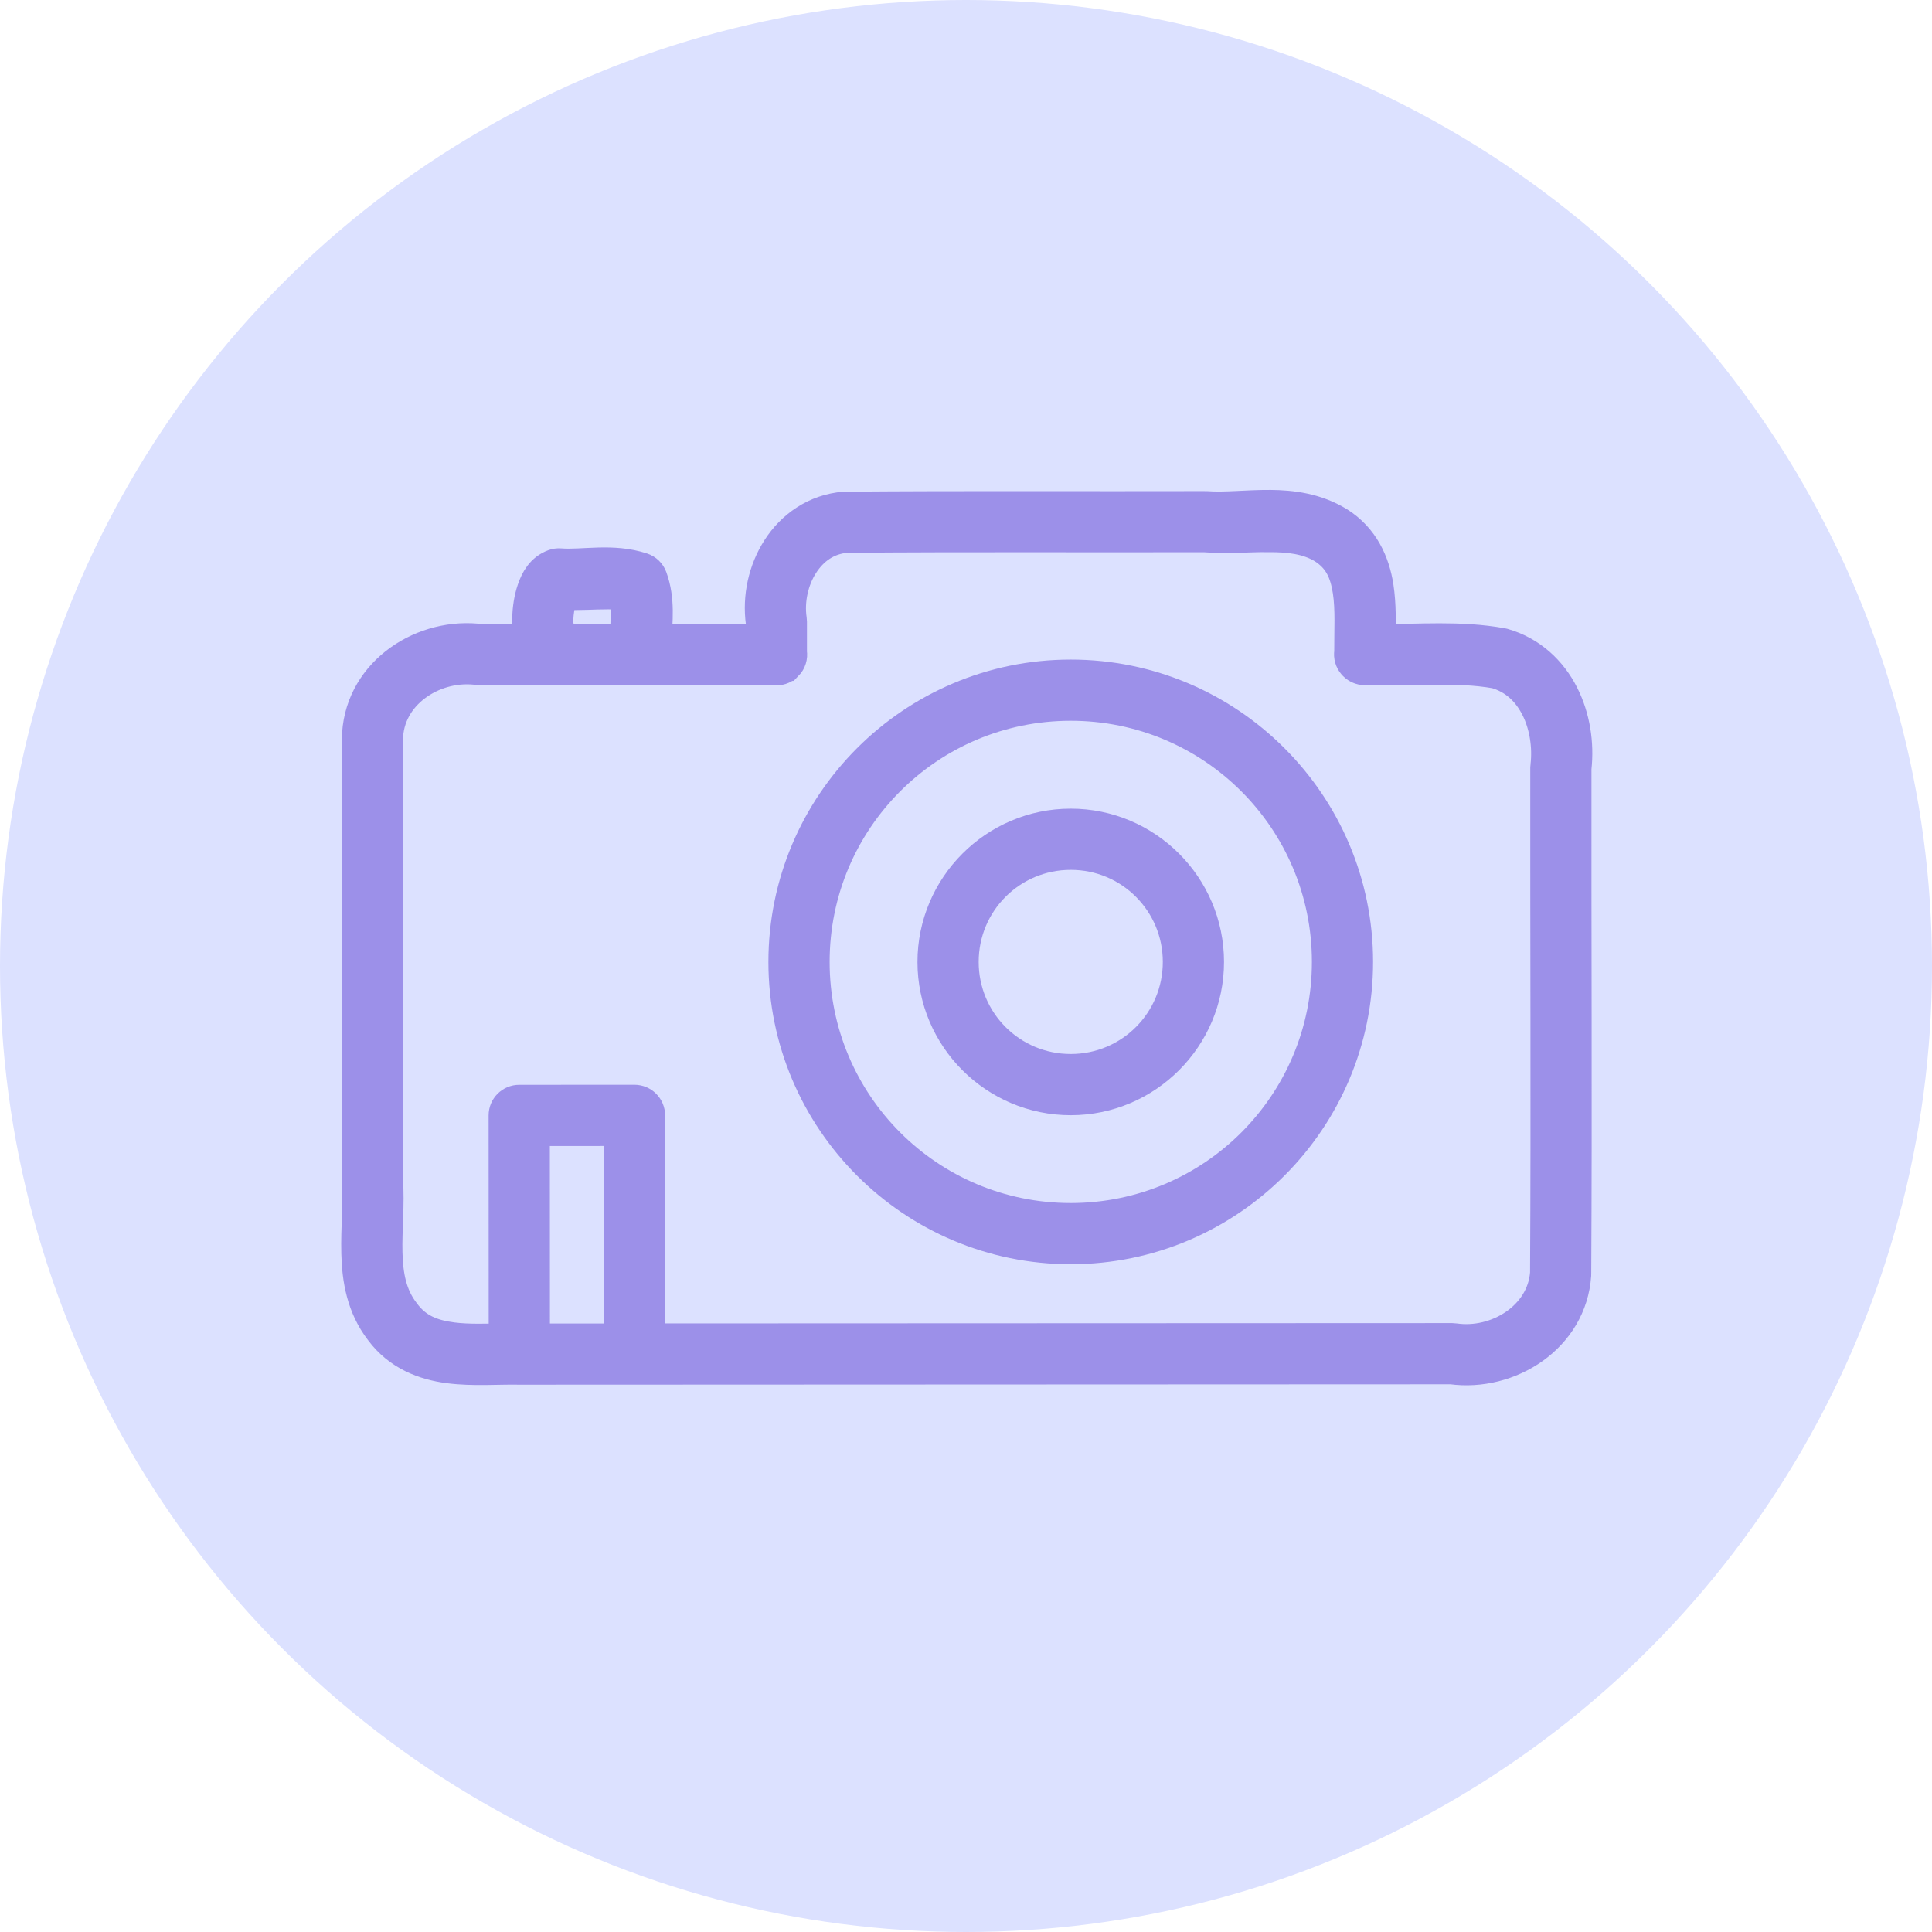
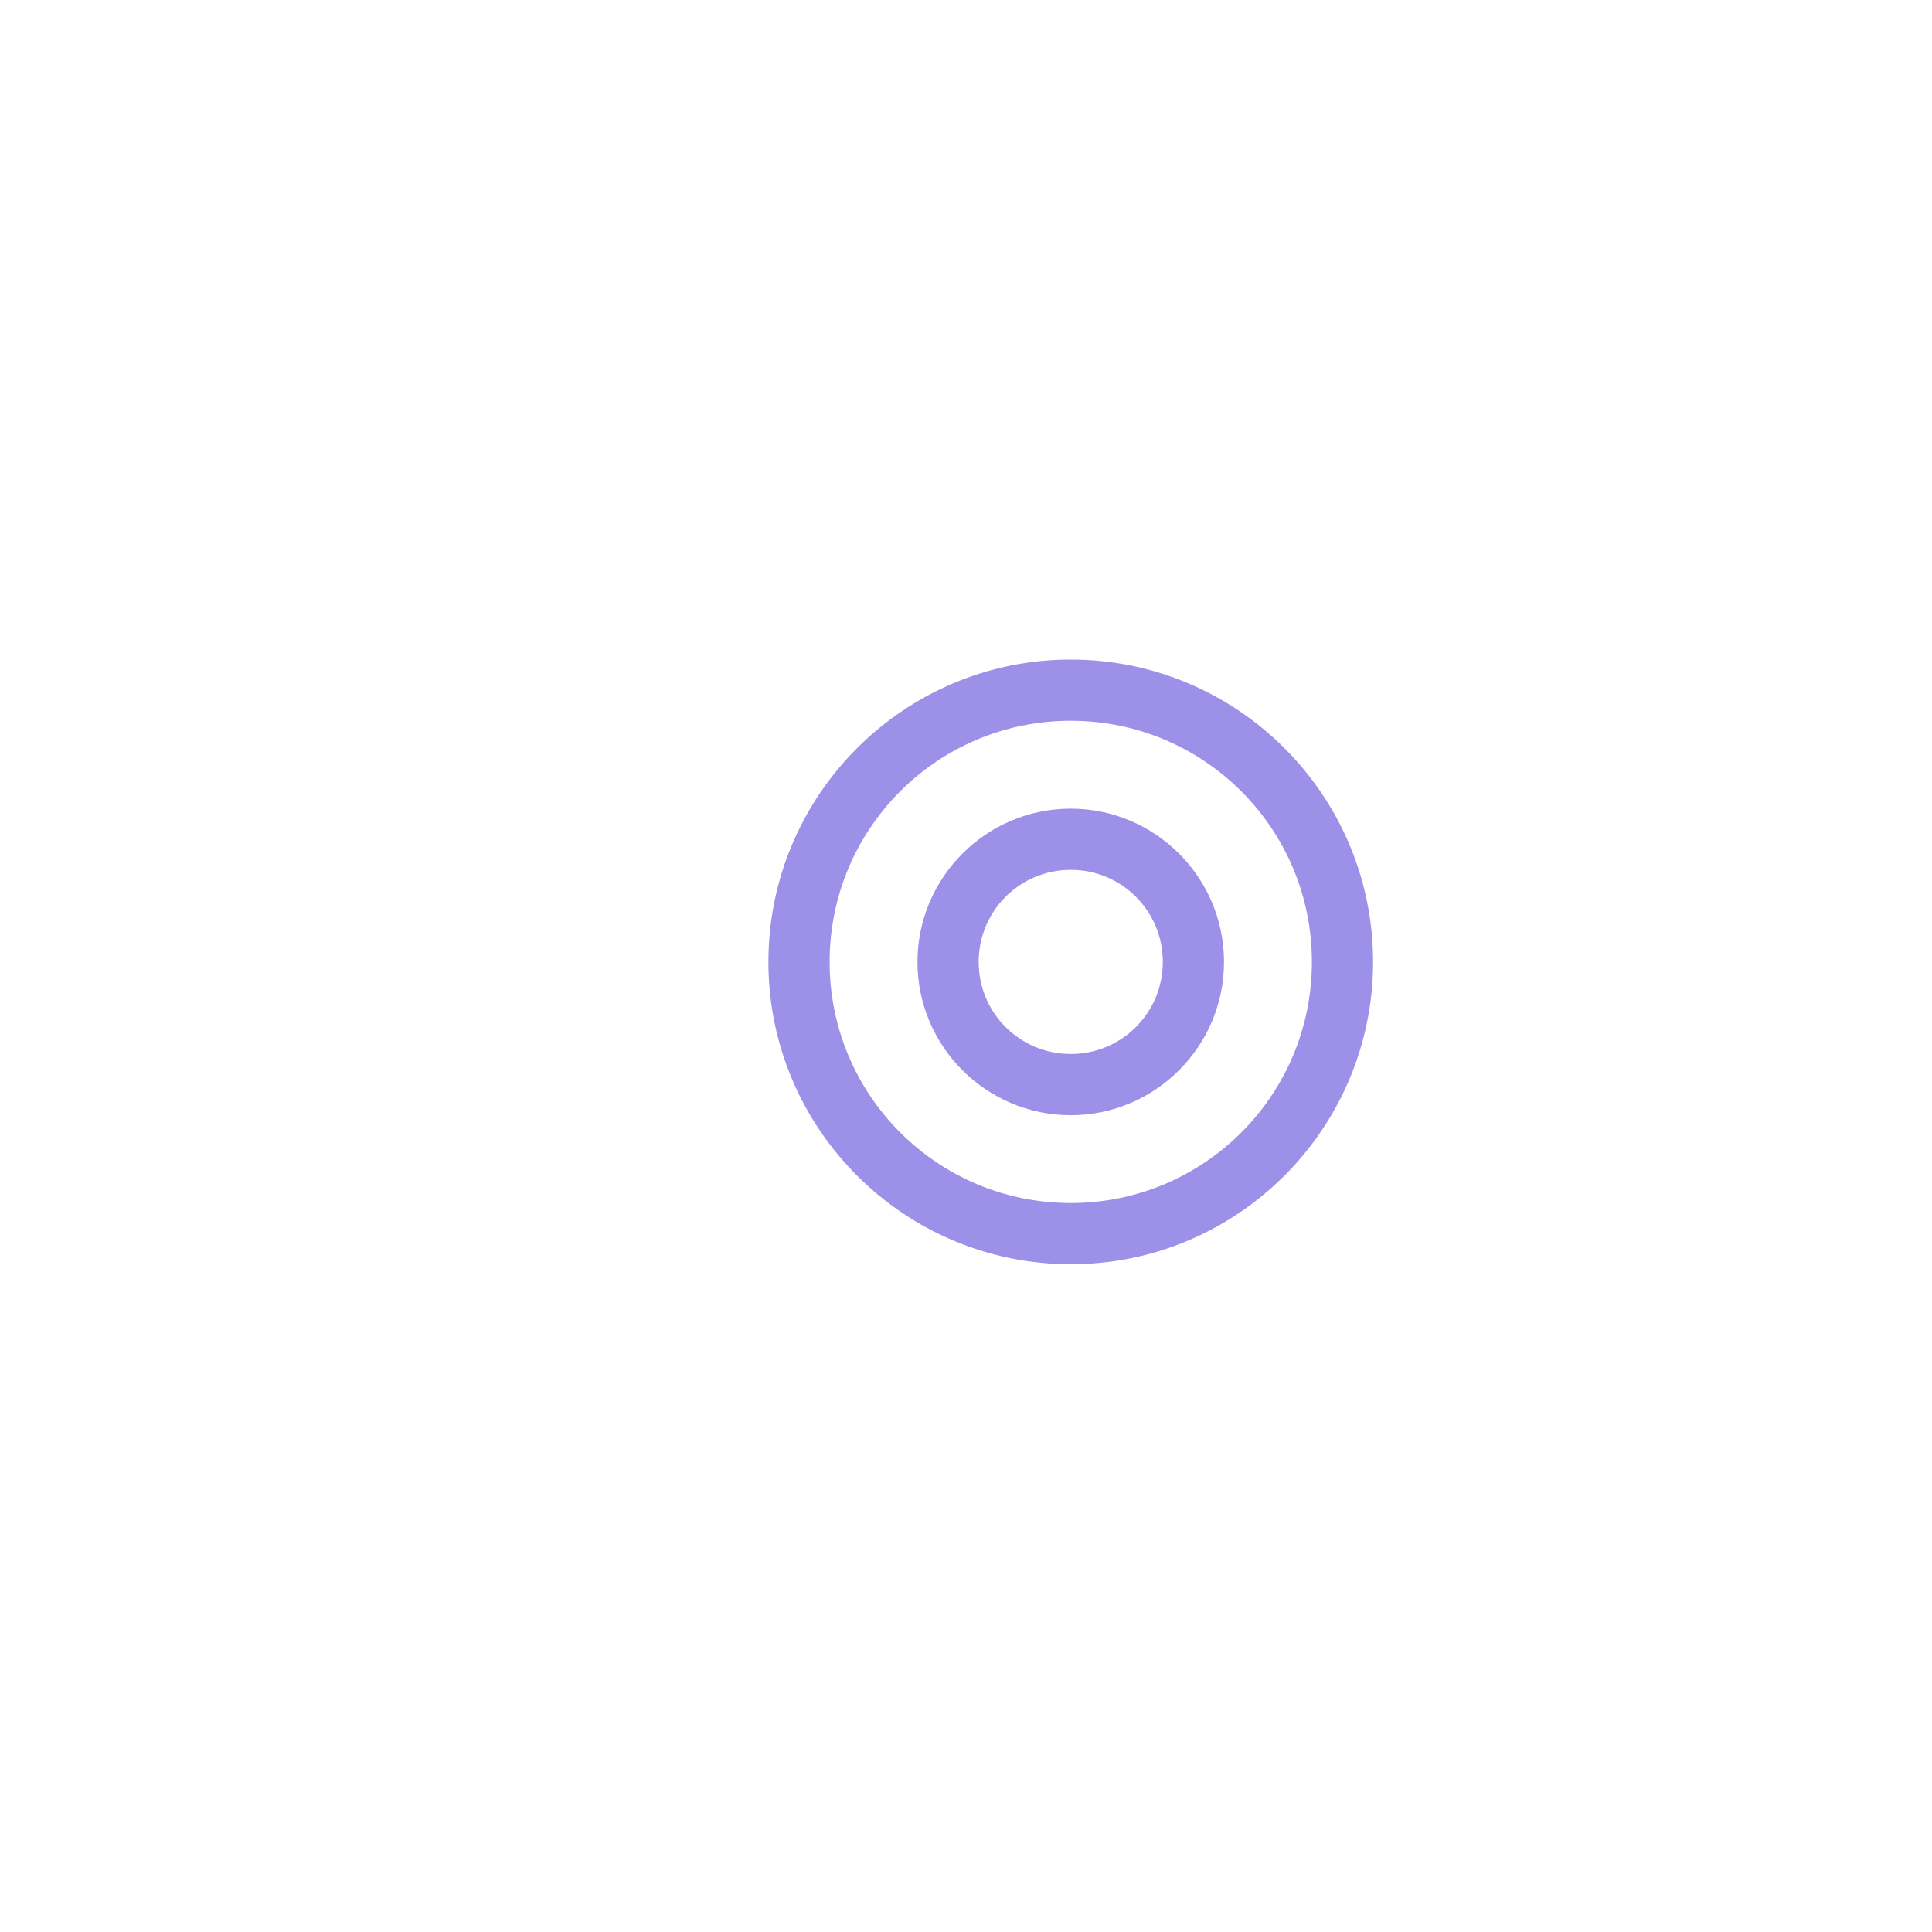
<svg xmlns="http://www.w3.org/2000/svg" width="84" height="84" viewBox="0 0 84 84" fill="none">
-   <circle cx="42" cy="42" r="42" fill="#DCE1FF" />
  <path d="M46.549 29.377C39.684 29.38 34.107 34.961 34.109 41.827C34.112 48.692 39.694 54.269 46.559 54.267C53.425 54.264 59.002 48.682 58.999 41.817C58.997 34.951 53.415 29.374 46.549 29.377ZM46.559 53.006C40.375 53.008 35.373 48.011 35.371 41.826C35.368 35.642 40.367 30.64 46.55 30.638C52.735 30.635 57.736 35.633 57.739 41.817C57.741 48.002 52.744 53.003 46.559 53.006Z" fill="#9C90E9" stroke="#9C90E9" stroke-width="1.4" />
-   <path d="M67.941 30.201C67.434 29.202 66.563 28.359 65.36 28.017C65.339 28.012 65.319 28.008 65.299 28.004C63.473 27.674 61.675 27.844 59.974 27.834C59.988 27.109 60.012 26.304 59.889 25.504C59.728 24.472 59.263 23.402 58.186 22.729C58.183 22.727 58.179 22.724 58.176 22.723C57.212 22.142 56.192 22.007 55.204 22L55.206 22.001C54.217 21.994 53.262 22.116 52.431 22.052C52.413 22.051 52.397 22.051 52.38 22.052C47.181 22.066 41.976 22.033 36.768 22.076C36.753 22.075 36.739 22.075 36.724 22.076C35.455 22.174 34.443 22.903 33.831 23.857C33.228 24.795 32.974 25.953 33.126 27.07V27.833L28.502 27.835C28.53 27.042 28.667 26.086 28.312 25.113C28.246 24.931 28.1 24.79 27.916 24.73C26.622 24.305 25.341 24.619 24.349 24.541C24.259 24.534 24.169 24.547 24.085 24.577C23.562 24.766 23.321 25.22 23.181 25.629C23.039 26.037 22.986 26.467 22.967 26.856C22.948 27.244 22.961 27.569 23.015 27.837L20.953 27.838C18.441 27.495 15.753 29.181 15.573 31.9C15.572 31.912 15.572 31.924 15.573 31.937C15.53 38.388 15.572 44.838 15.561 51.281C15.56 51.297 15.56 51.313 15.561 51.329C15.633 52.281 15.511 53.375 15.54 54.5C15.568 55.621 15.764 56.81 16.555 57.839C16.555 57.846 16.561 57.847 16.564 57.851C17.336 58.89 18.447 59.308 19.515 59.445C20.588 59.582 21.662 59.485 22.565 59.504C22.567 59.504 22.57 59.504 22.572 59.504C22.574 59.504 22.577 59.504 22.579 59.504L27.591 59.502L63.106 59.487C65.617 59.828 68.301 58.141 68.484 55.425C68.485 55.412 68.485 55.399 68.484 55.386C68.527 48.057 68.484 40.73 68.494 33.408C68.614 32.325 68.441 31.186 67.941 30.201ZM24.373 26.039C24.412 25.926 24.454 25.855 24.483 25.813C25.191 25.848 25.863 25.789 26.456 25.793C26.724 25.793 26.976 25.81 27.208 25.851C27.303 26.392 27.224 27.076 27.226 27.835L24.389 27.837V27.716C24.389 27.561 24.331 27.411 24.227 27.296C24.221 27.182 24.22 27.052 24.227 26.916C24.242 26.61 24.293 26.27 24.373 26.039ZM23.21 58.243L23.206 49.127L26.958 49.125L26.961 58.242L23.21 58.243ZM67.224 55.355C67.084 57.269 65.08 58.506 63.234 58.233C63.203 58.228 63.172 58.226 63.141 58.226L28.22 58.24L28.217 48.494C28.217 48.146 27.934 47.863 27.586 47.863L22.574 47.865C22.226 47.865 21.944 48.148 21.944 48.495L21.948 58.24C21.155 58.248 20.369 58.282 19.675 58.193C18.793 58.08 18.104 57.816 17.568 57.09C17.565 57.086 17.563 57.082 17.56 57.078C16.985 56.335 16.825 55.472 16.799 54.467C16.773 53.471 16.9 52.371 16.819 51.261C16.83 44.826 16.787 38.394 16.83 31.969C16.966 30.052 18.972 28.817 20.82 29.091C20.851 29.095 20.882 29.098 20.913 29.098L33.653 29.092C33.853 29.125 34.056 29.06 34.2 28.917C34.205 28.913 34.209 28.908 34.214 28.903L34.215 28.903C34.354 28.76 34.418 28.558 34.385 28.361L34.385 27.03C34.385 26.999 34.382 26.968 34.378 26.938C34.256 26.12 34.451 25.218 34.888 24.538C35.323 23.861 35.957 23.405 36.802 23.334C41.982 23.291 47.169 23.323 52.359 23.31C53.341 23.384 54.289 23.303 55.16 23.302L55.163 23.306C56.041 23.305 56.842 23.392 57.523 23.8C58.248 24.256 58.516 24.873 58.644 25.697C58.766 26.491 58.705 27.434 58.71 28.35C58.679 28.535 58.734 28.724 58.857 28.865C58.867 28.877 58.878 28.889 58.889 28.9C59.029 29.043 59.228 29.111 59.426 29.084C61.391 29.148 63.29 28.929 65.041 29.238C65.87 29.481 66.443 30.034 66.818 30.771C67.195 31.515 67.34 32.445 67.24 33.304C67.236 33.328 67.234 33.352 67.233 33.377C67.224 40.708 67.267 48.035 67.224 55.355Z" fill="#9C90E9" stroke="#9C90E9" stroke-width="1.4" />
  <path d="M46.551 35.859C43.266 35.861 40.589 38.541 40.59 41.826C40.591 45.111 43.271 47.789 46.556 47.787C49.842 47.786 52.519 45.106 52.518 41.821C52.517 38.535 49.837 35.858 46.551 35.859ZM46.556 46.526C43.953 46.527 41.852 44.428 41.851 41.825C41.849 39.221 43.949 37.121 46.552 37.12C49.155 37.118 51.256 39.218 51.257 41.821C51.258 44.424 49.159 46.525 46.556 46.526Z" fill="#9C90E9" stroke="#9C90E9" stroke-width="1.4" />
</svg>